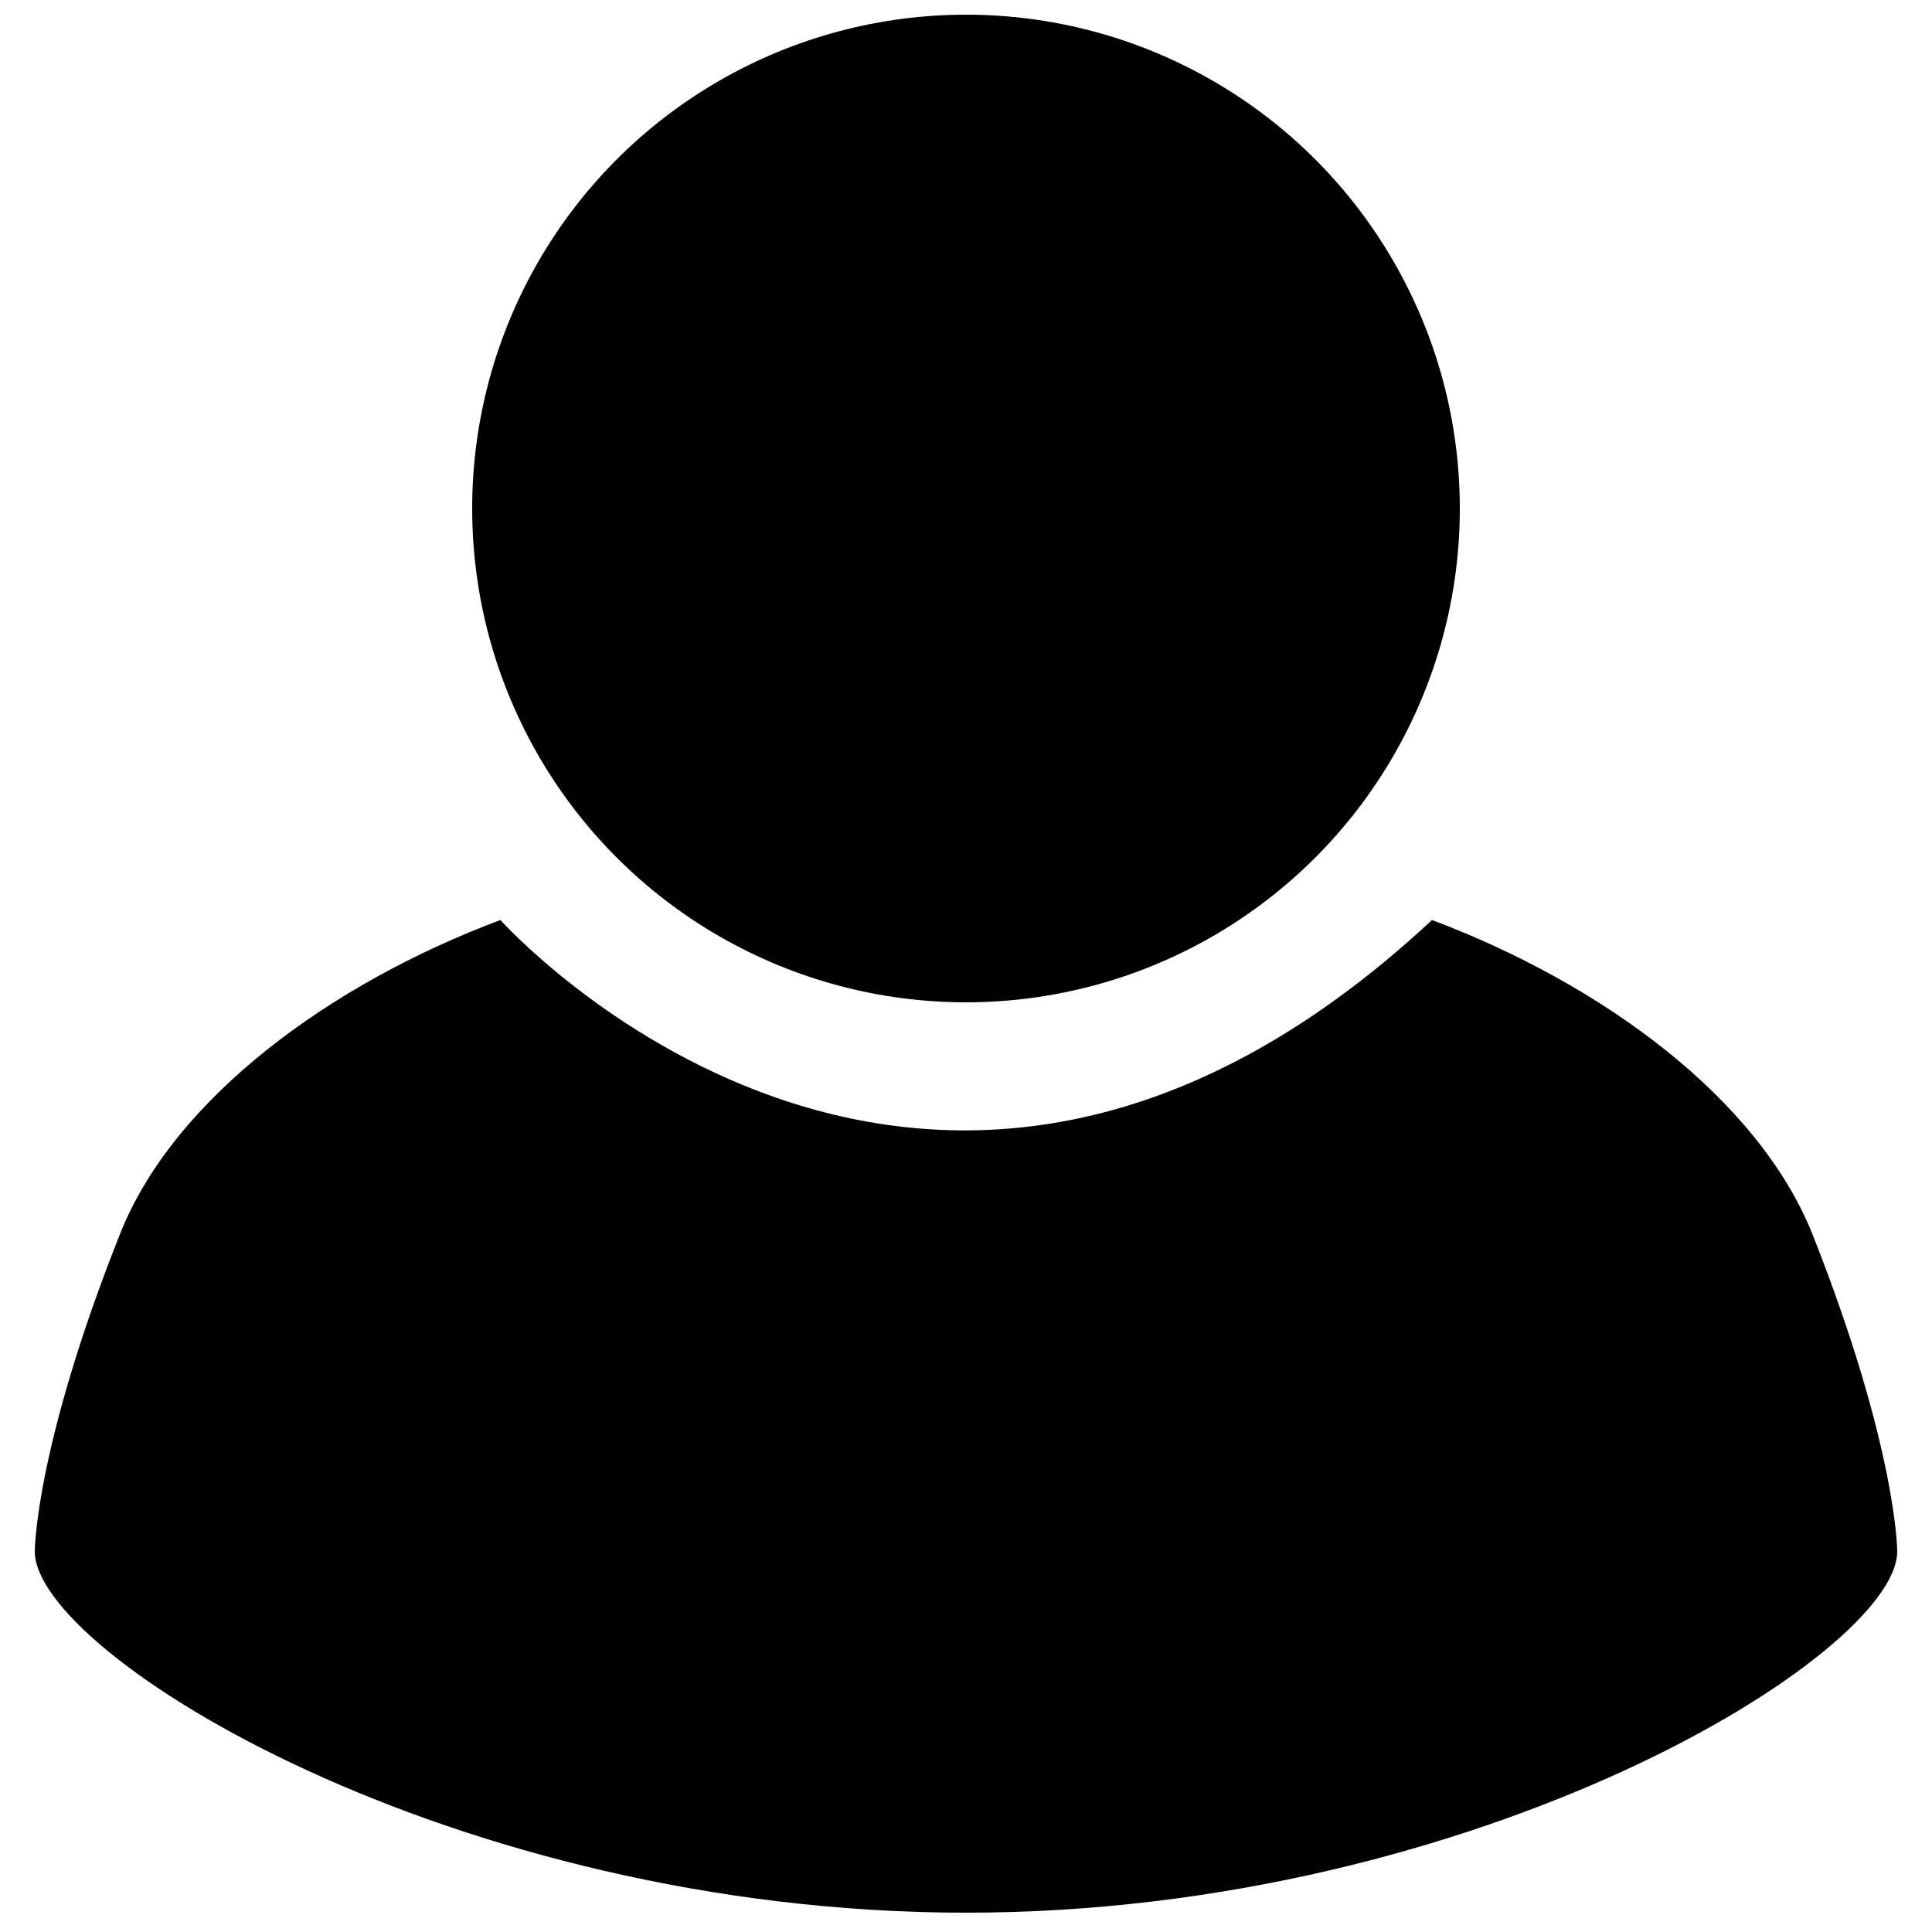
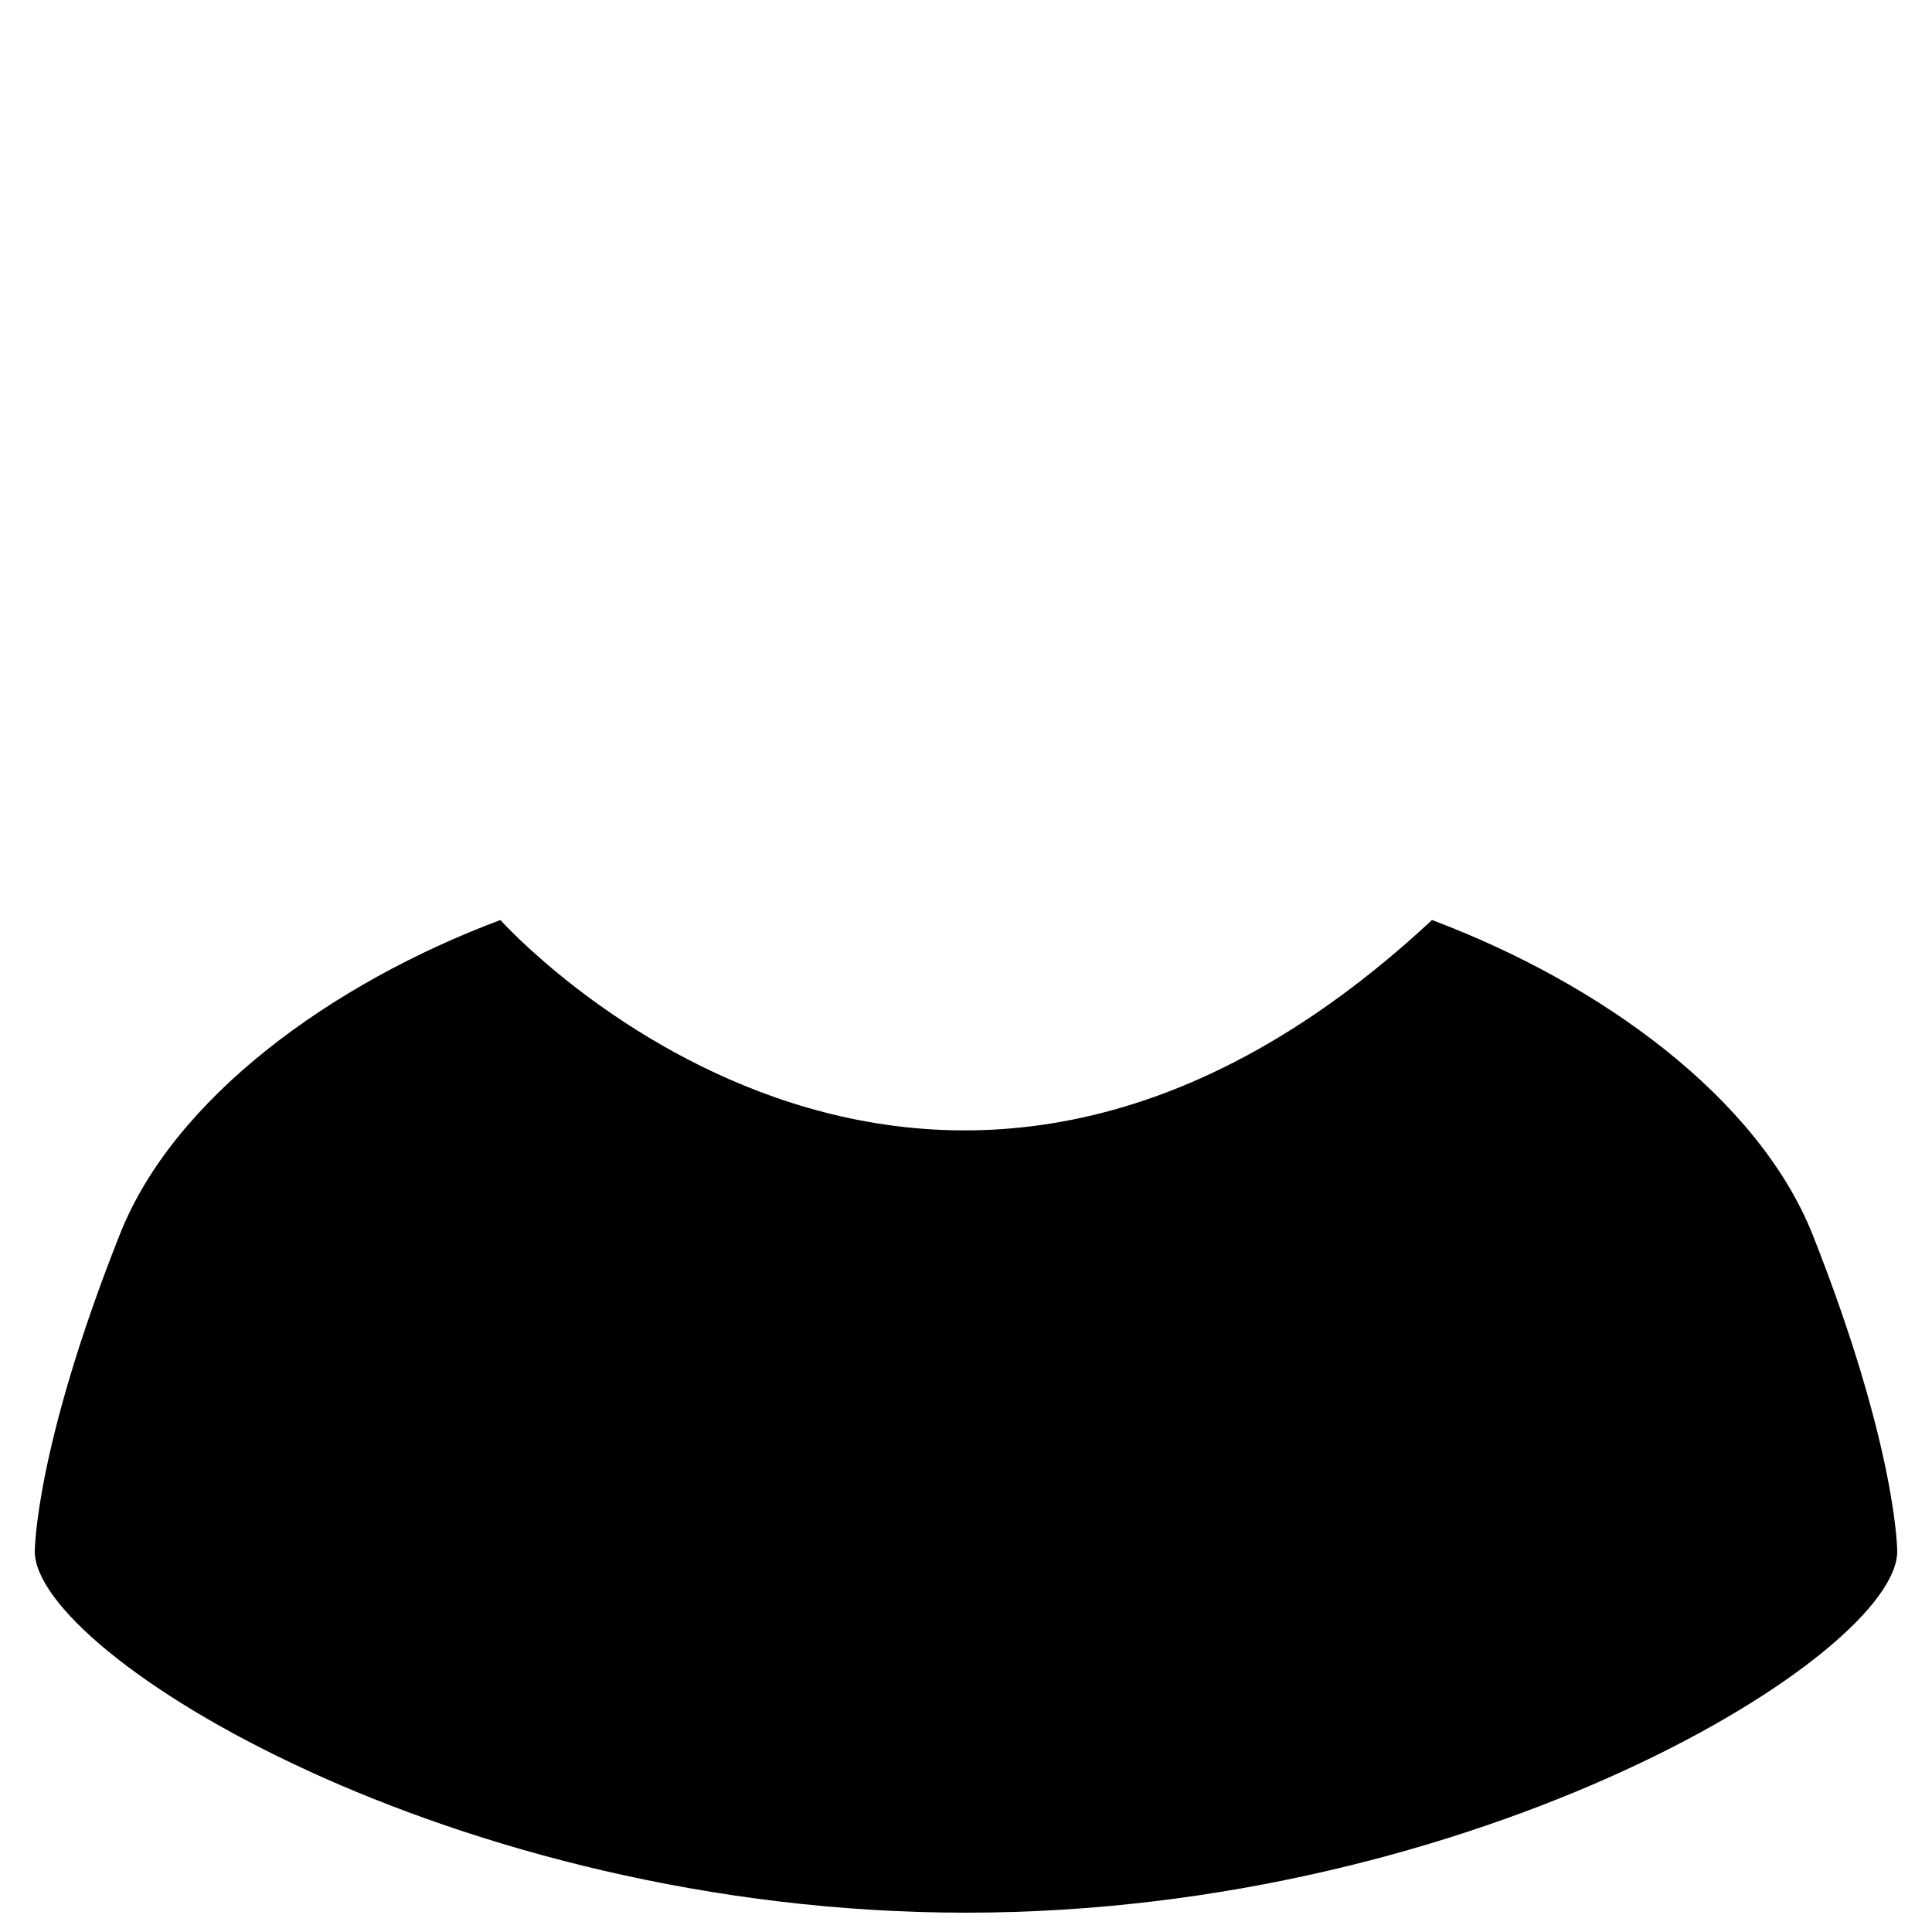
<svg xmlns="http://www.w3.org/2000/svg" version="1.1" id="Livello_1" x="0px" y="0px" viewBox="0 0 500 500" style="enable-background:new 0 0 500 500;" xml:space="preserve">
  <g>
    <path d="M370.6,238.1c43.9,16.5,84.4,46.1,98.5,81.4c21.9,55.4,21.9,82,21.9,82c0,26.6-108.1,93.5-241,93.5   C117,495,9,428.1,9,401.5c0,0,0-26.6,22-82c13.9-35.3,54.7-65,98.5-81.4C129.5,238.1,239.1,360.6,370.6,238.1z" />
-     <circle cx="250" cy="131.6" r="127.8" />
  </g>
</svg>